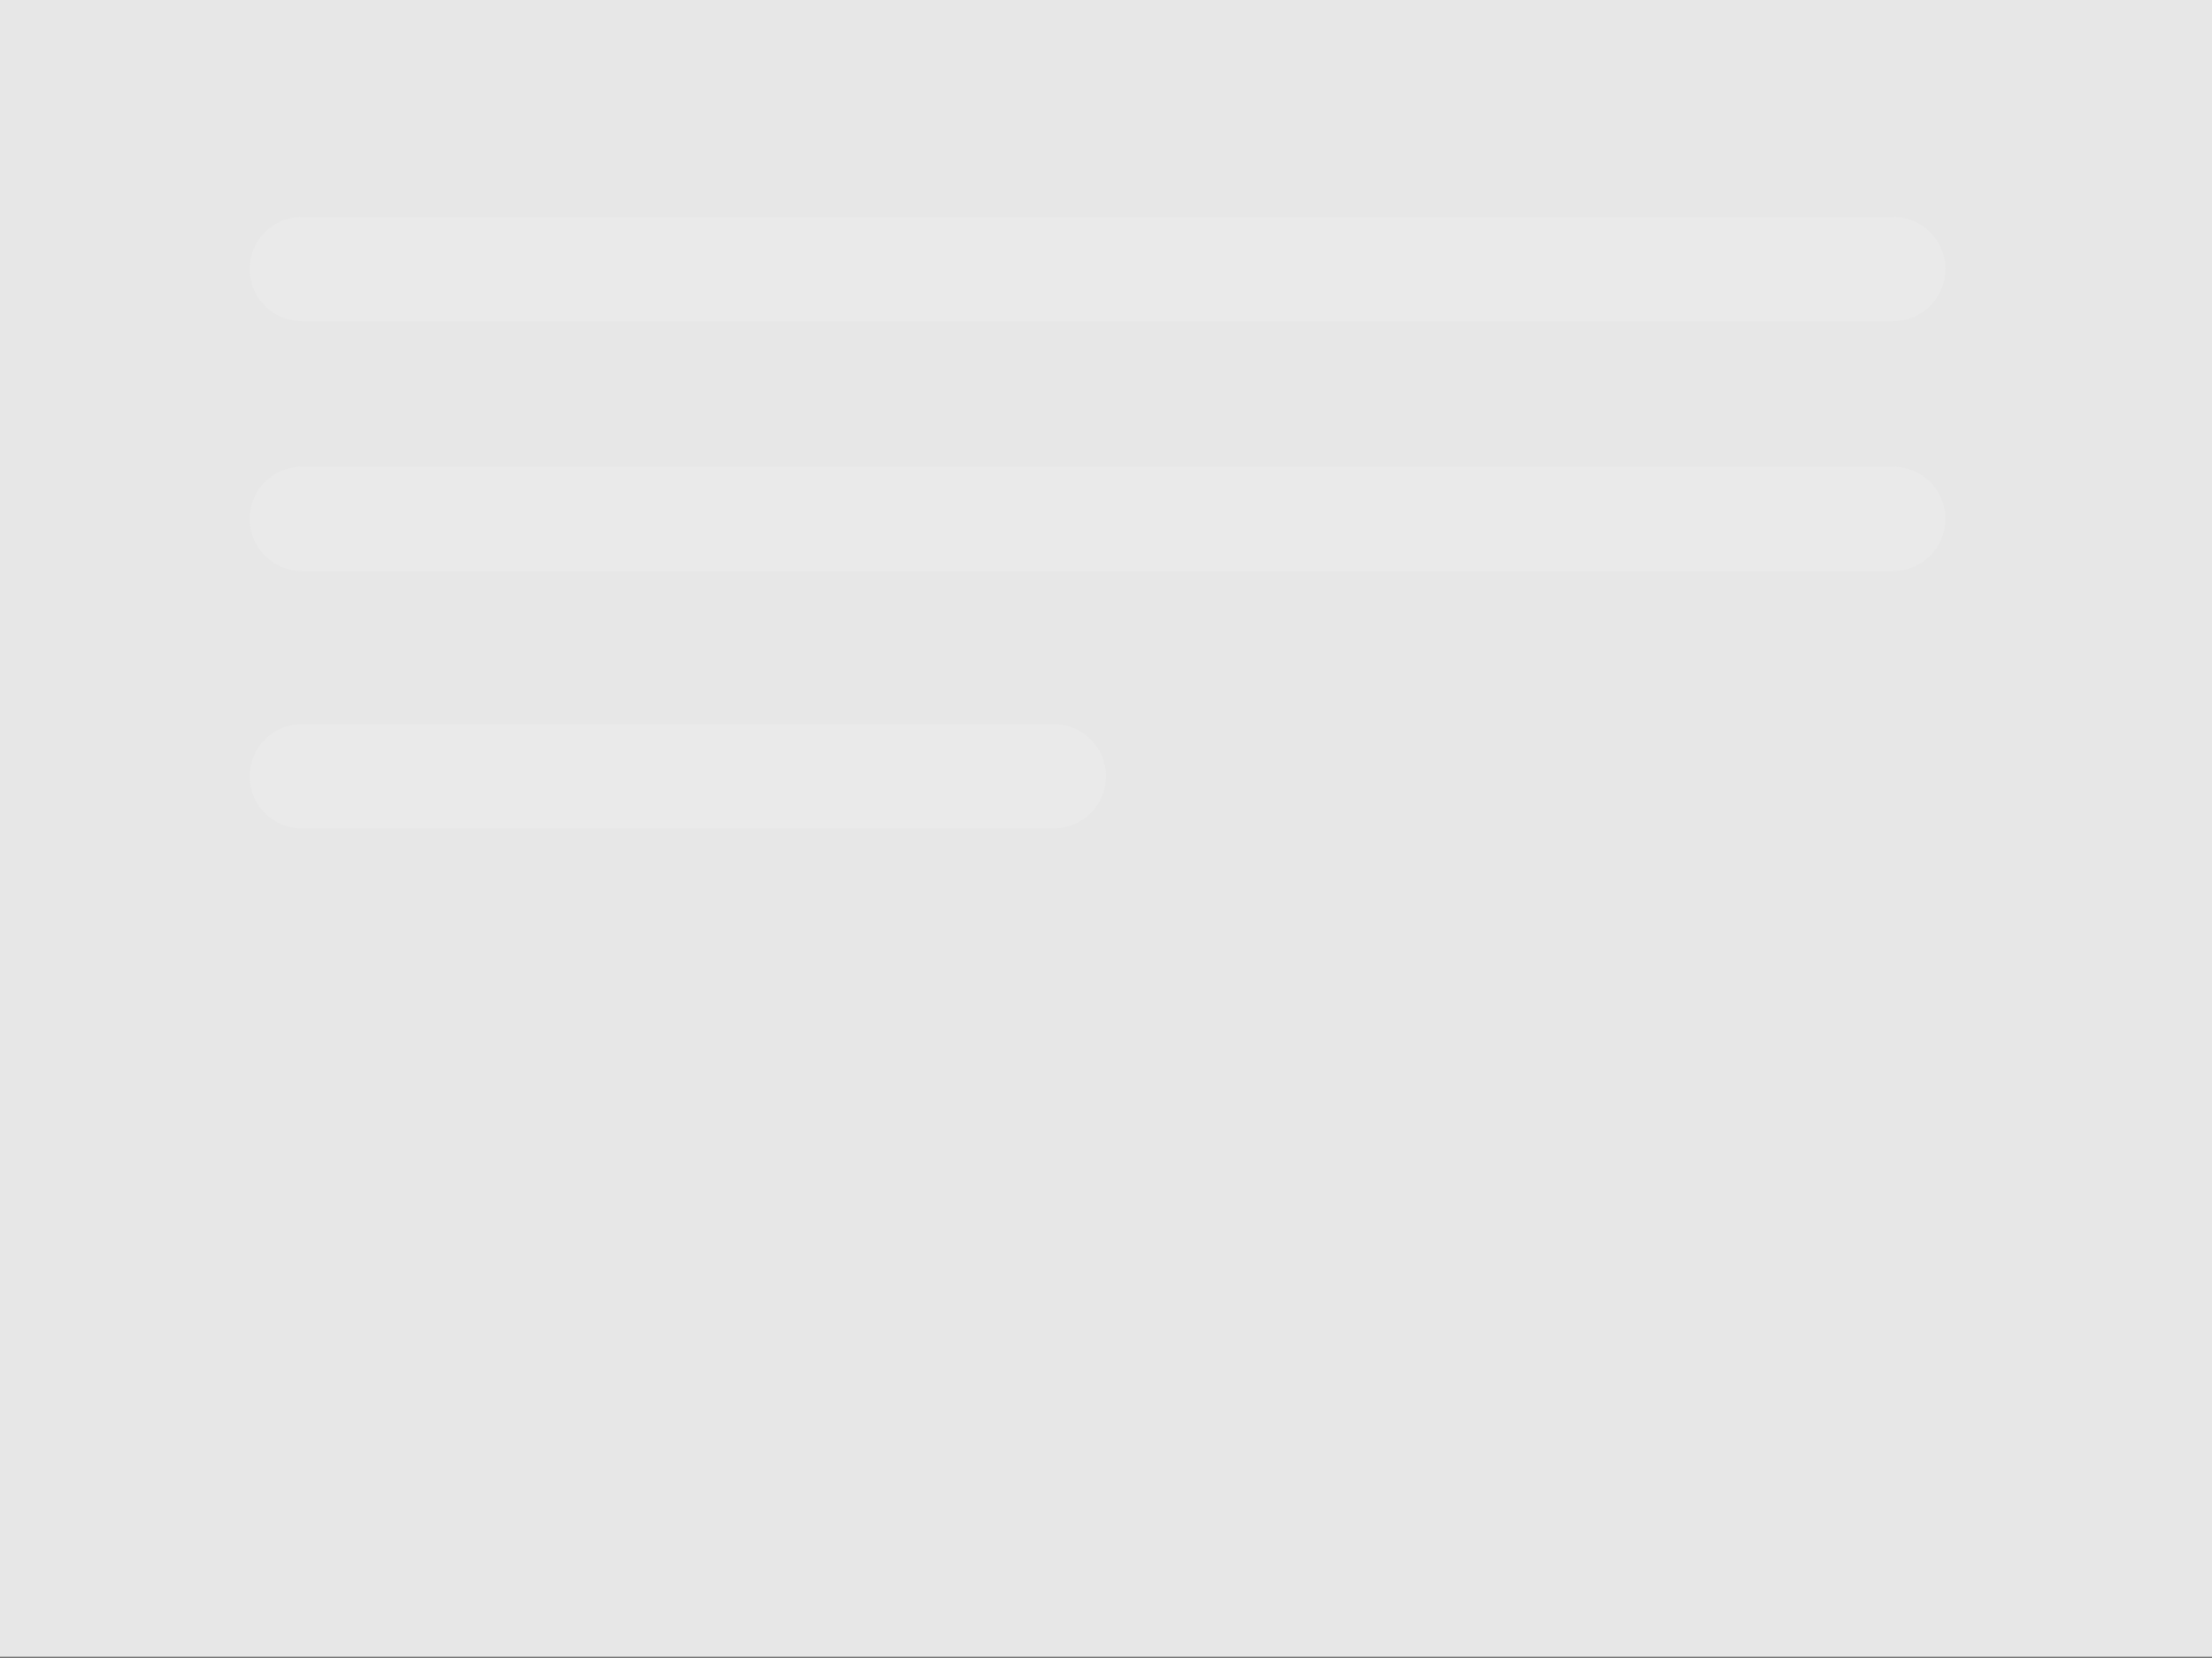
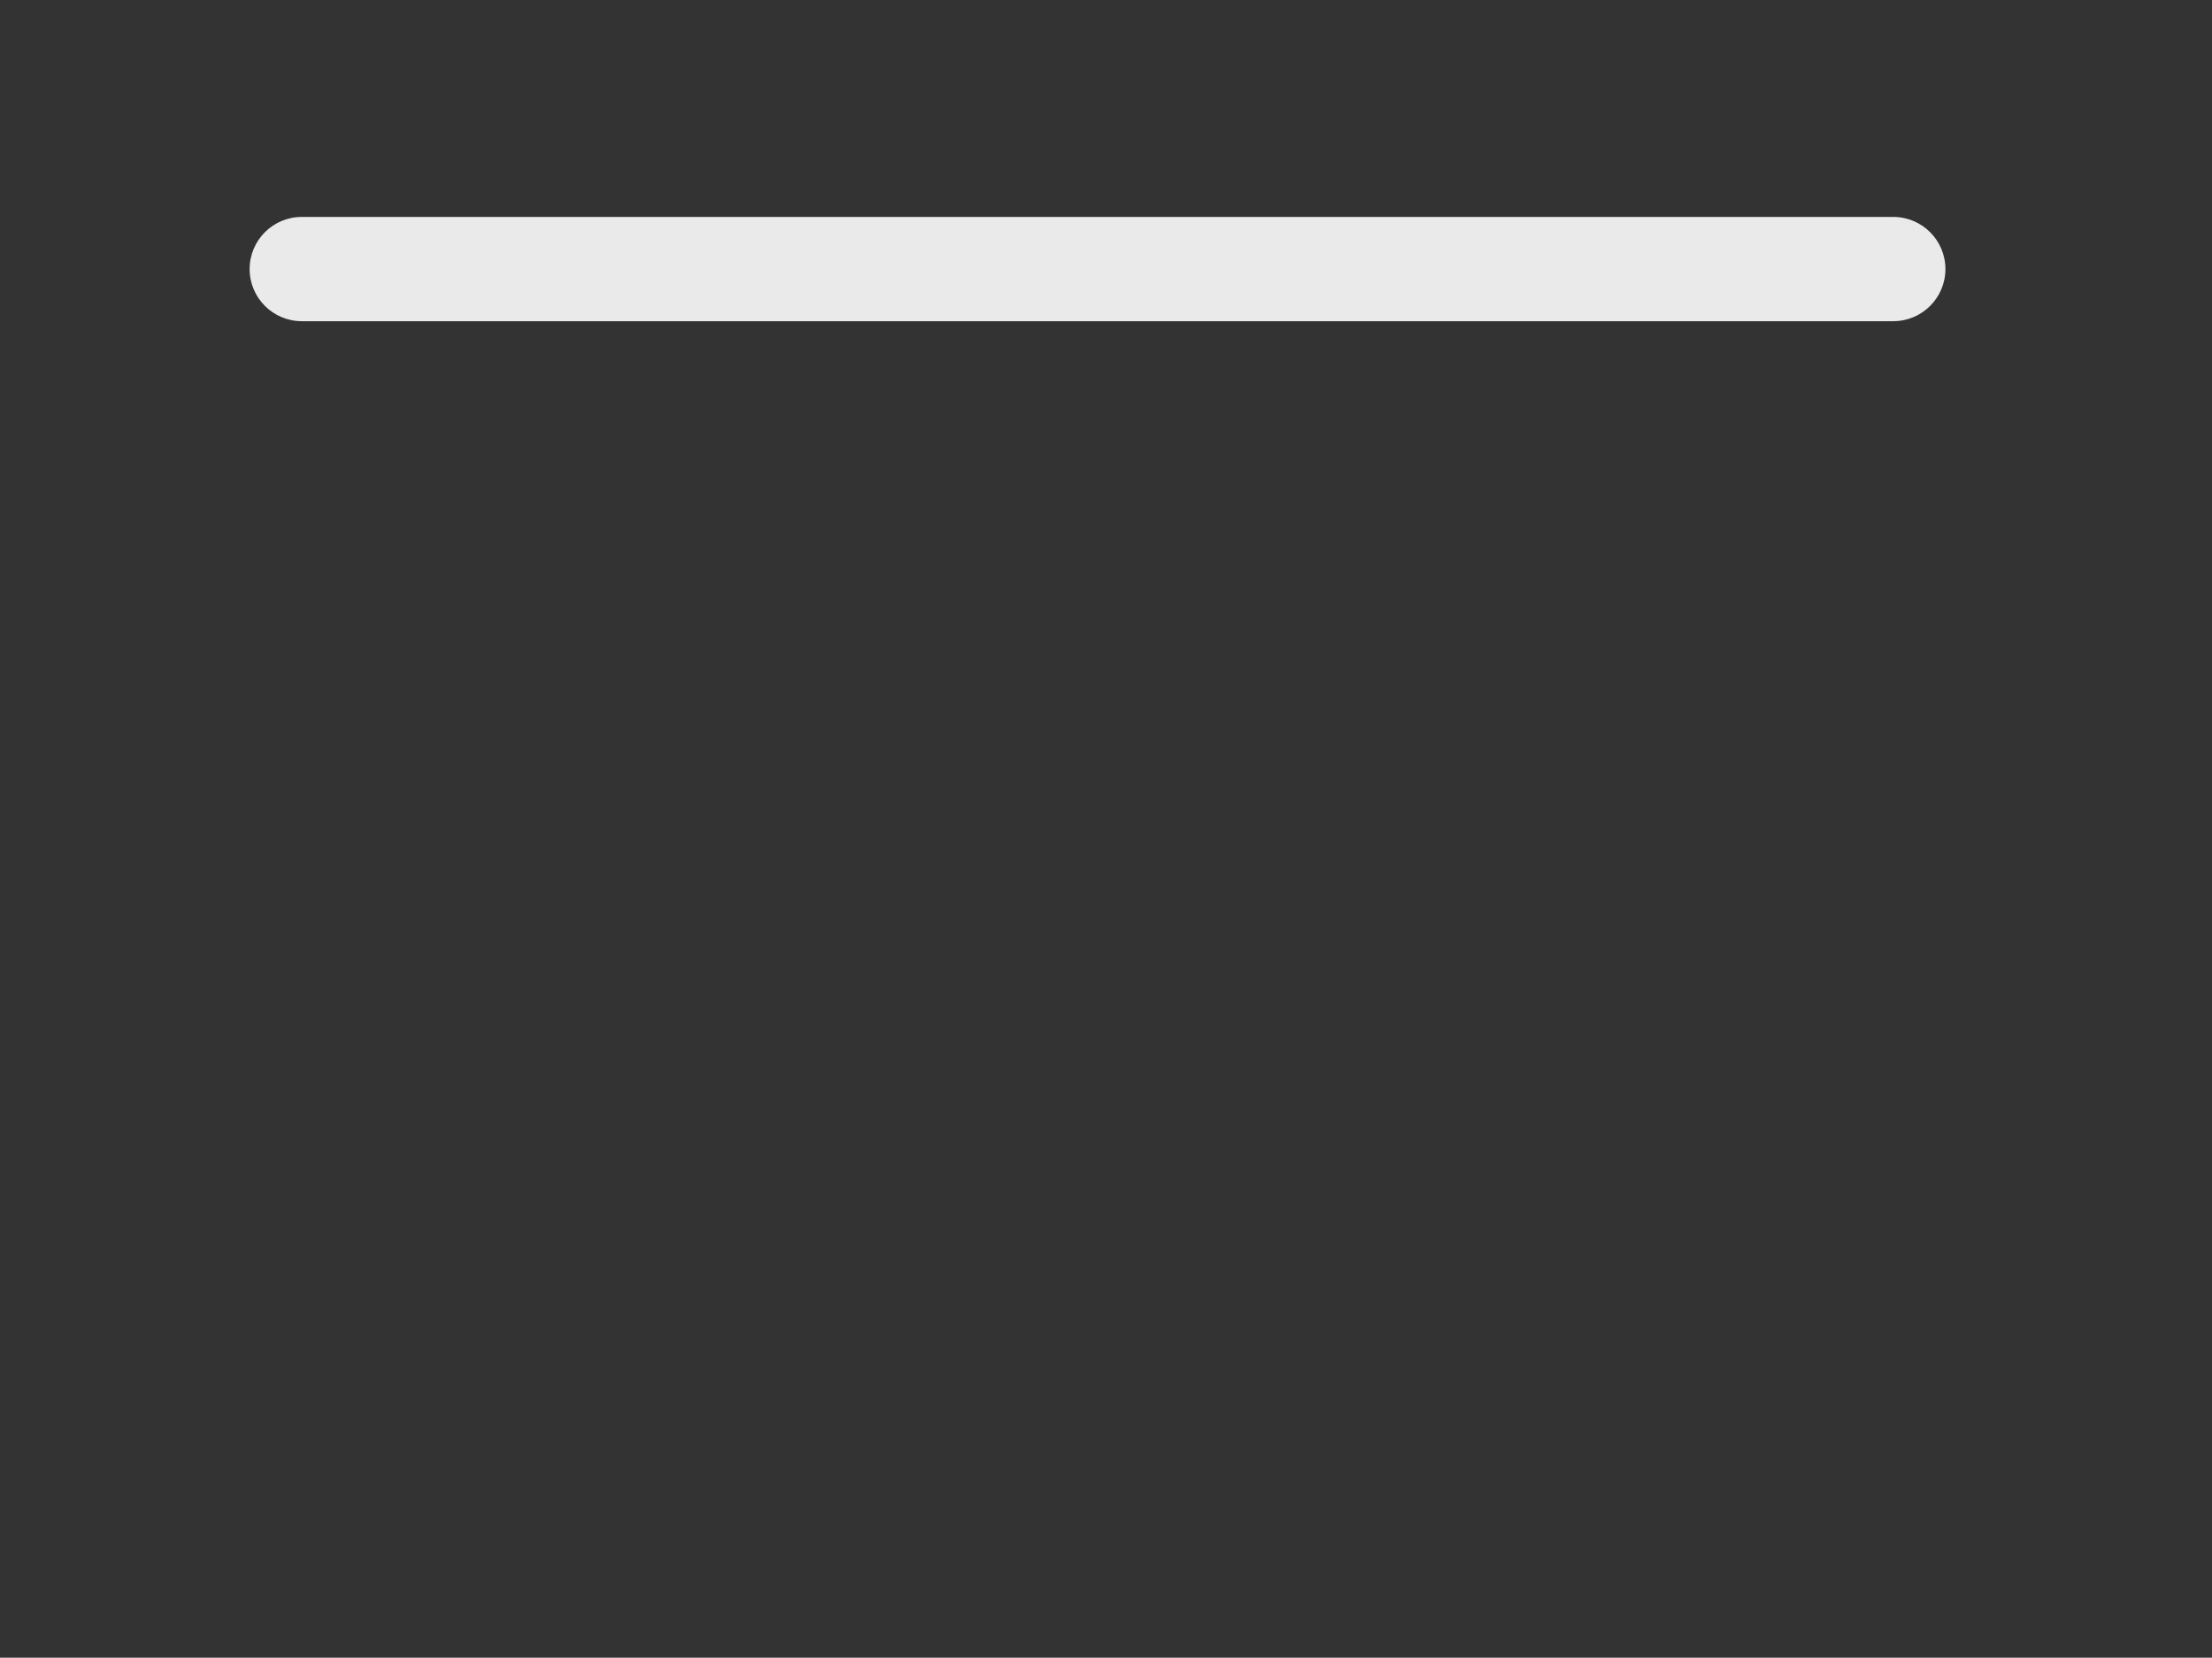
<svg xmlns="http://www.w3.org/2000/svg" width="950px" height="712px" version="1.1" xml:space="preserve" style="fill-rule:evenodd;clip-rule:evenodd;stroke-linejoin:round;stroke-miterlimit:2;">
  <rect width="100%" height="100%" fill="#333333" stroke="none" />
-   <rect x="0" y="0" width="950" height="711.634" style="fill:white;fill-opacity:0.88;" />
  <path d="M835.508,115.562C835.508,103.204 825.475,93.171 813.117,93.171L129.601,93.171C117.243,93.171 107.21,103.204 107.21,115.562C107.21,127.92 117.243,137.953 129.601,137.953L813.117,137.953C825.475,137.953 835.508,127.92 835.508,115.562Z" style="fill:rgb(234,234,234);" />
-   <path d="M475,333.426C475,321.068 464.967,311.035 452.609,311.035L129.601,311.035C117.243,311.035 107.21,321.068 107.21,333.426C107.21,345.784 117.243,355.817 129.601,355.817L452.609,355.817C464.967,355.817 475,345.784 475,333.426Z" style="fill:rgb(234,234,234);" />
-   <path d="M835.508,222.853C835.508,210.495 825.475,200.462 813.117,200.462L129.601,200.462C117.243,200.462 107.21,210.495 107.21,222.853C107.21,235.211 117.243,245.244 129.601,245.244L813.117,245.244C825.475,245.244 835.508,235.211 835.508,222.853Z" style="fill:rgb(234,234,234);" />
</svg>